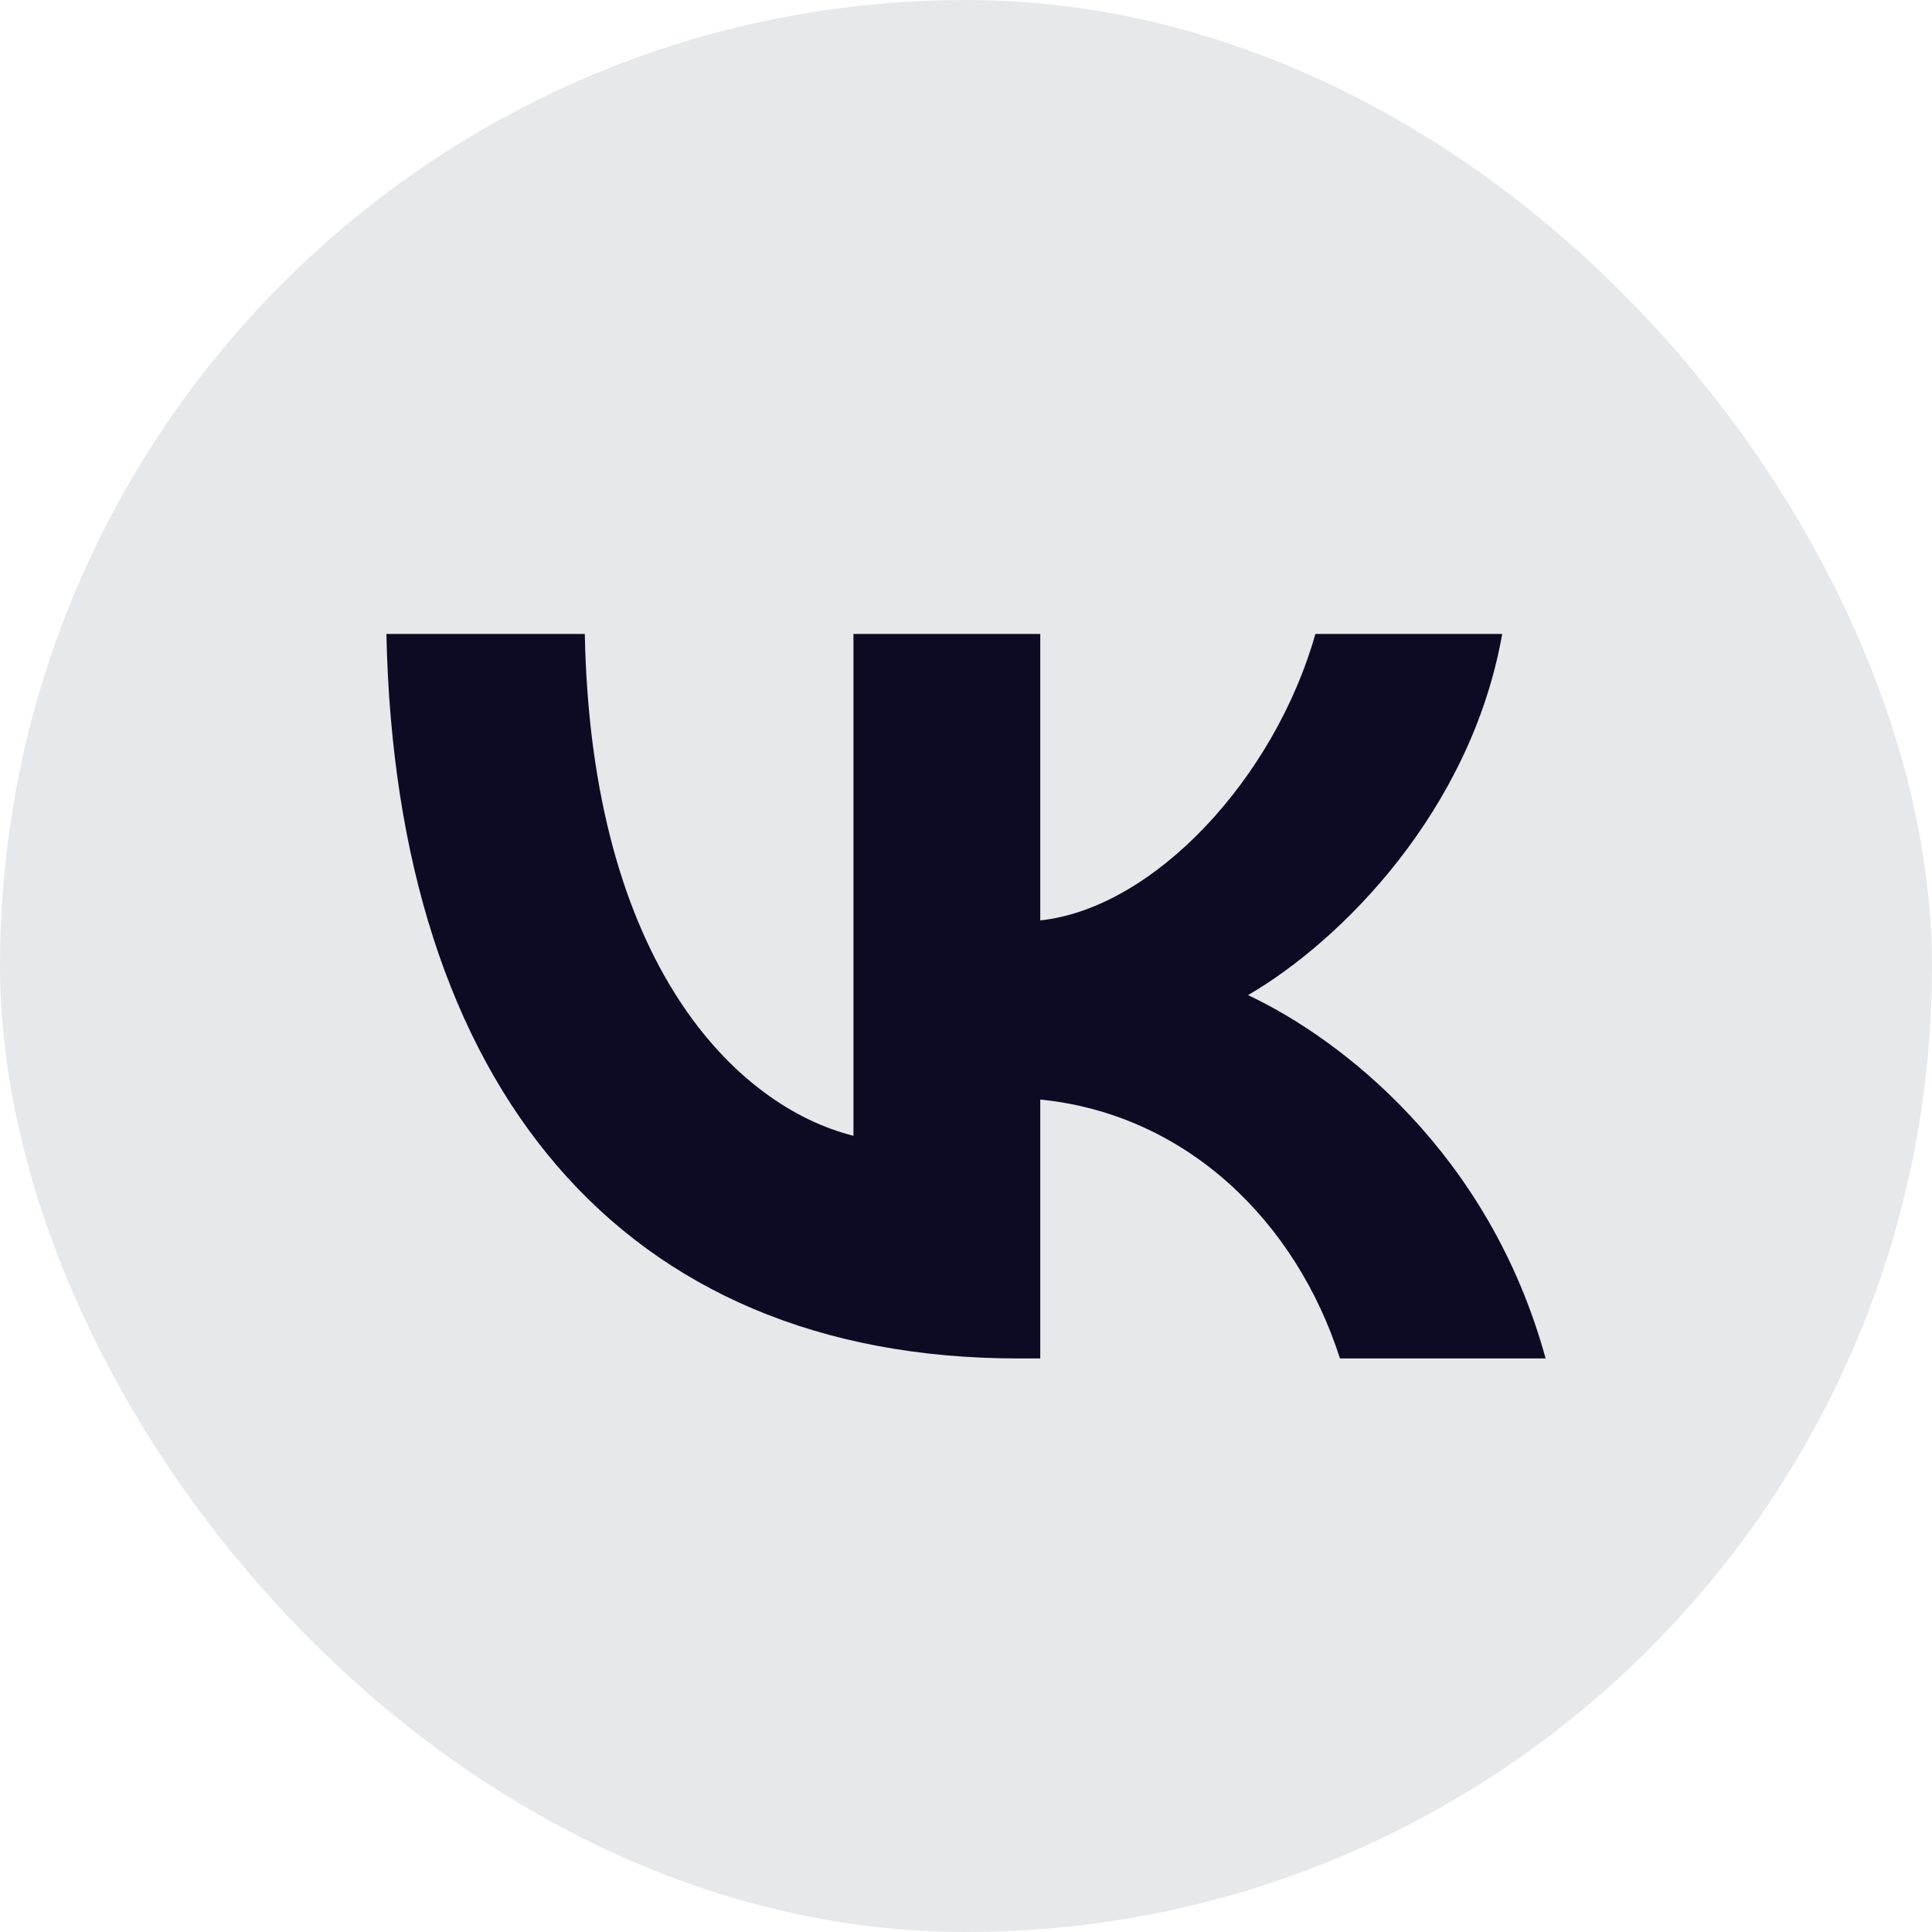
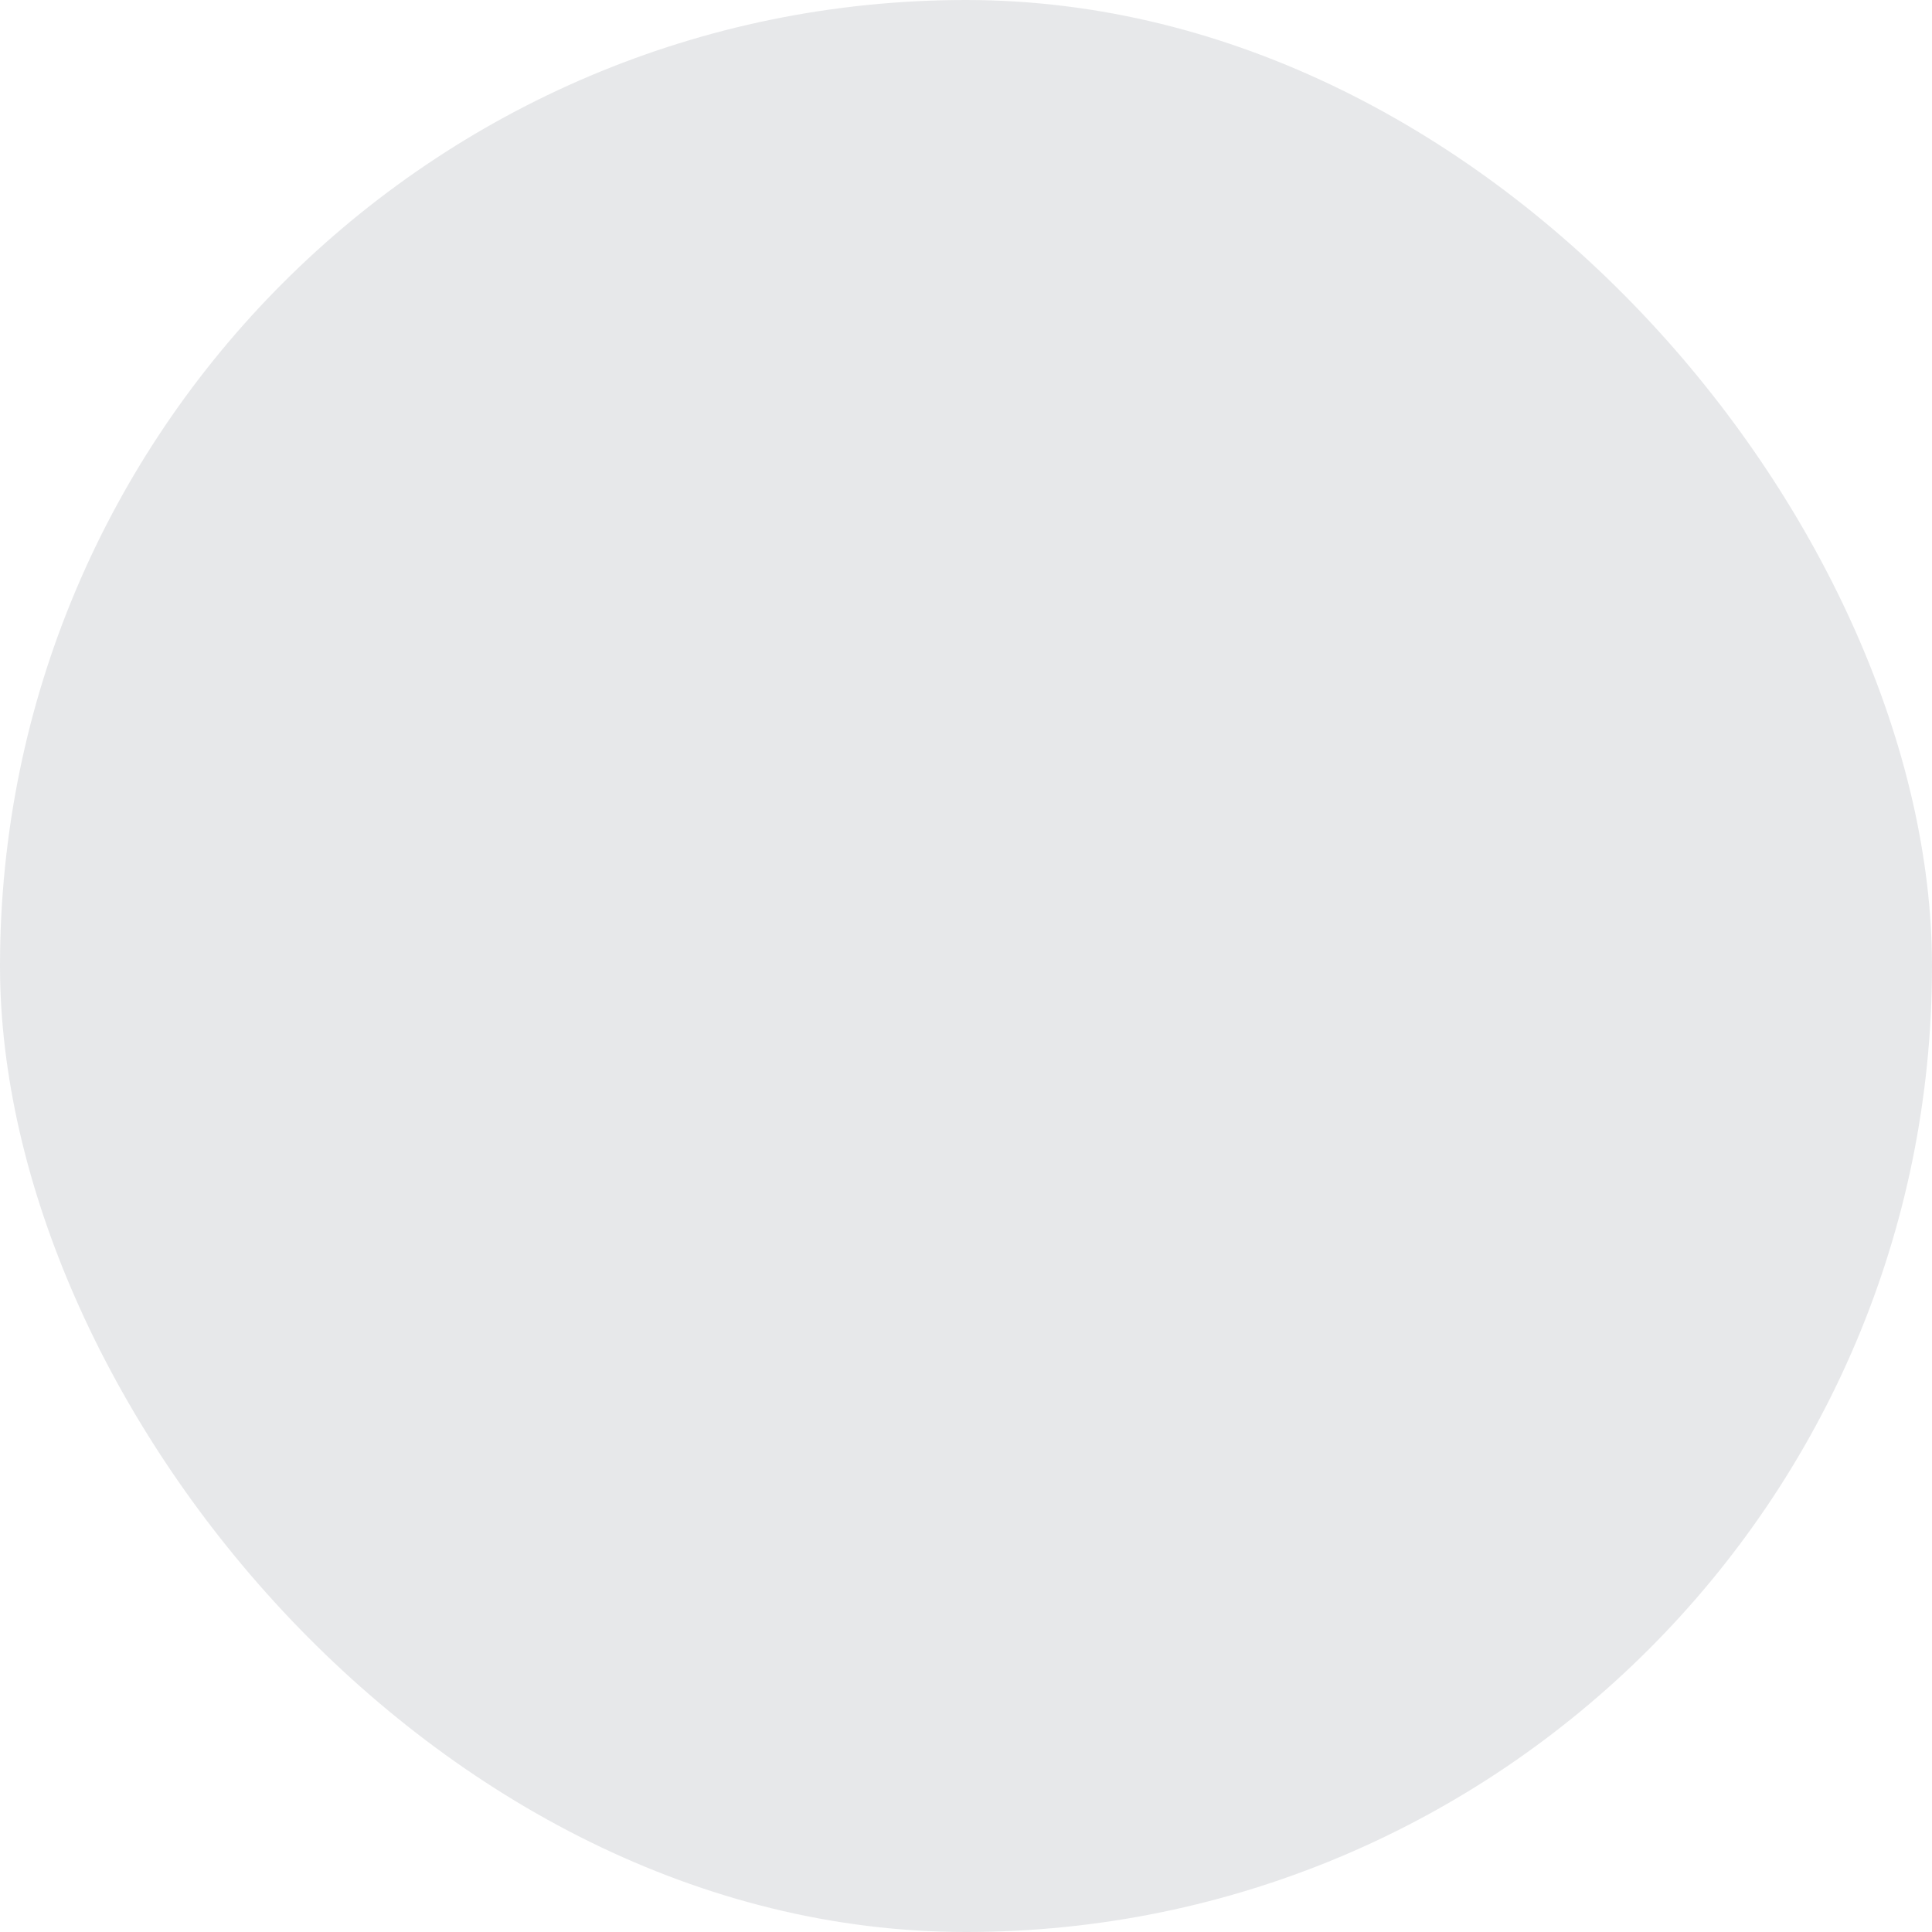
<svg xmlns="http://www.w3.org/2000/svg" width="32" height="32" viewBox="0 0 32 32" fill="none">
  <rect width="32" height="32" rx="16" fill="#111731" fill-opacity="0.1" />
-   <path d="M16.858 22.5C10.298 22.5 6.556 17.995 6.4 10.5H9.686C9.794 16.002 12.217 18.332 14.136 18.812V10.5H17.23V15.245C19.125 15.04 21.115 12.878 21.787 10.5H24.881C24.365 13.431 22.206 15.593 20.671 16.482C22.206 17.203 24.665 19.089 25.6 22.5H22.194C21.463 20.218 19.64 18.452 17.23 18.212V22.5H16.858Z" fill="#0C0B23" />
</svg>